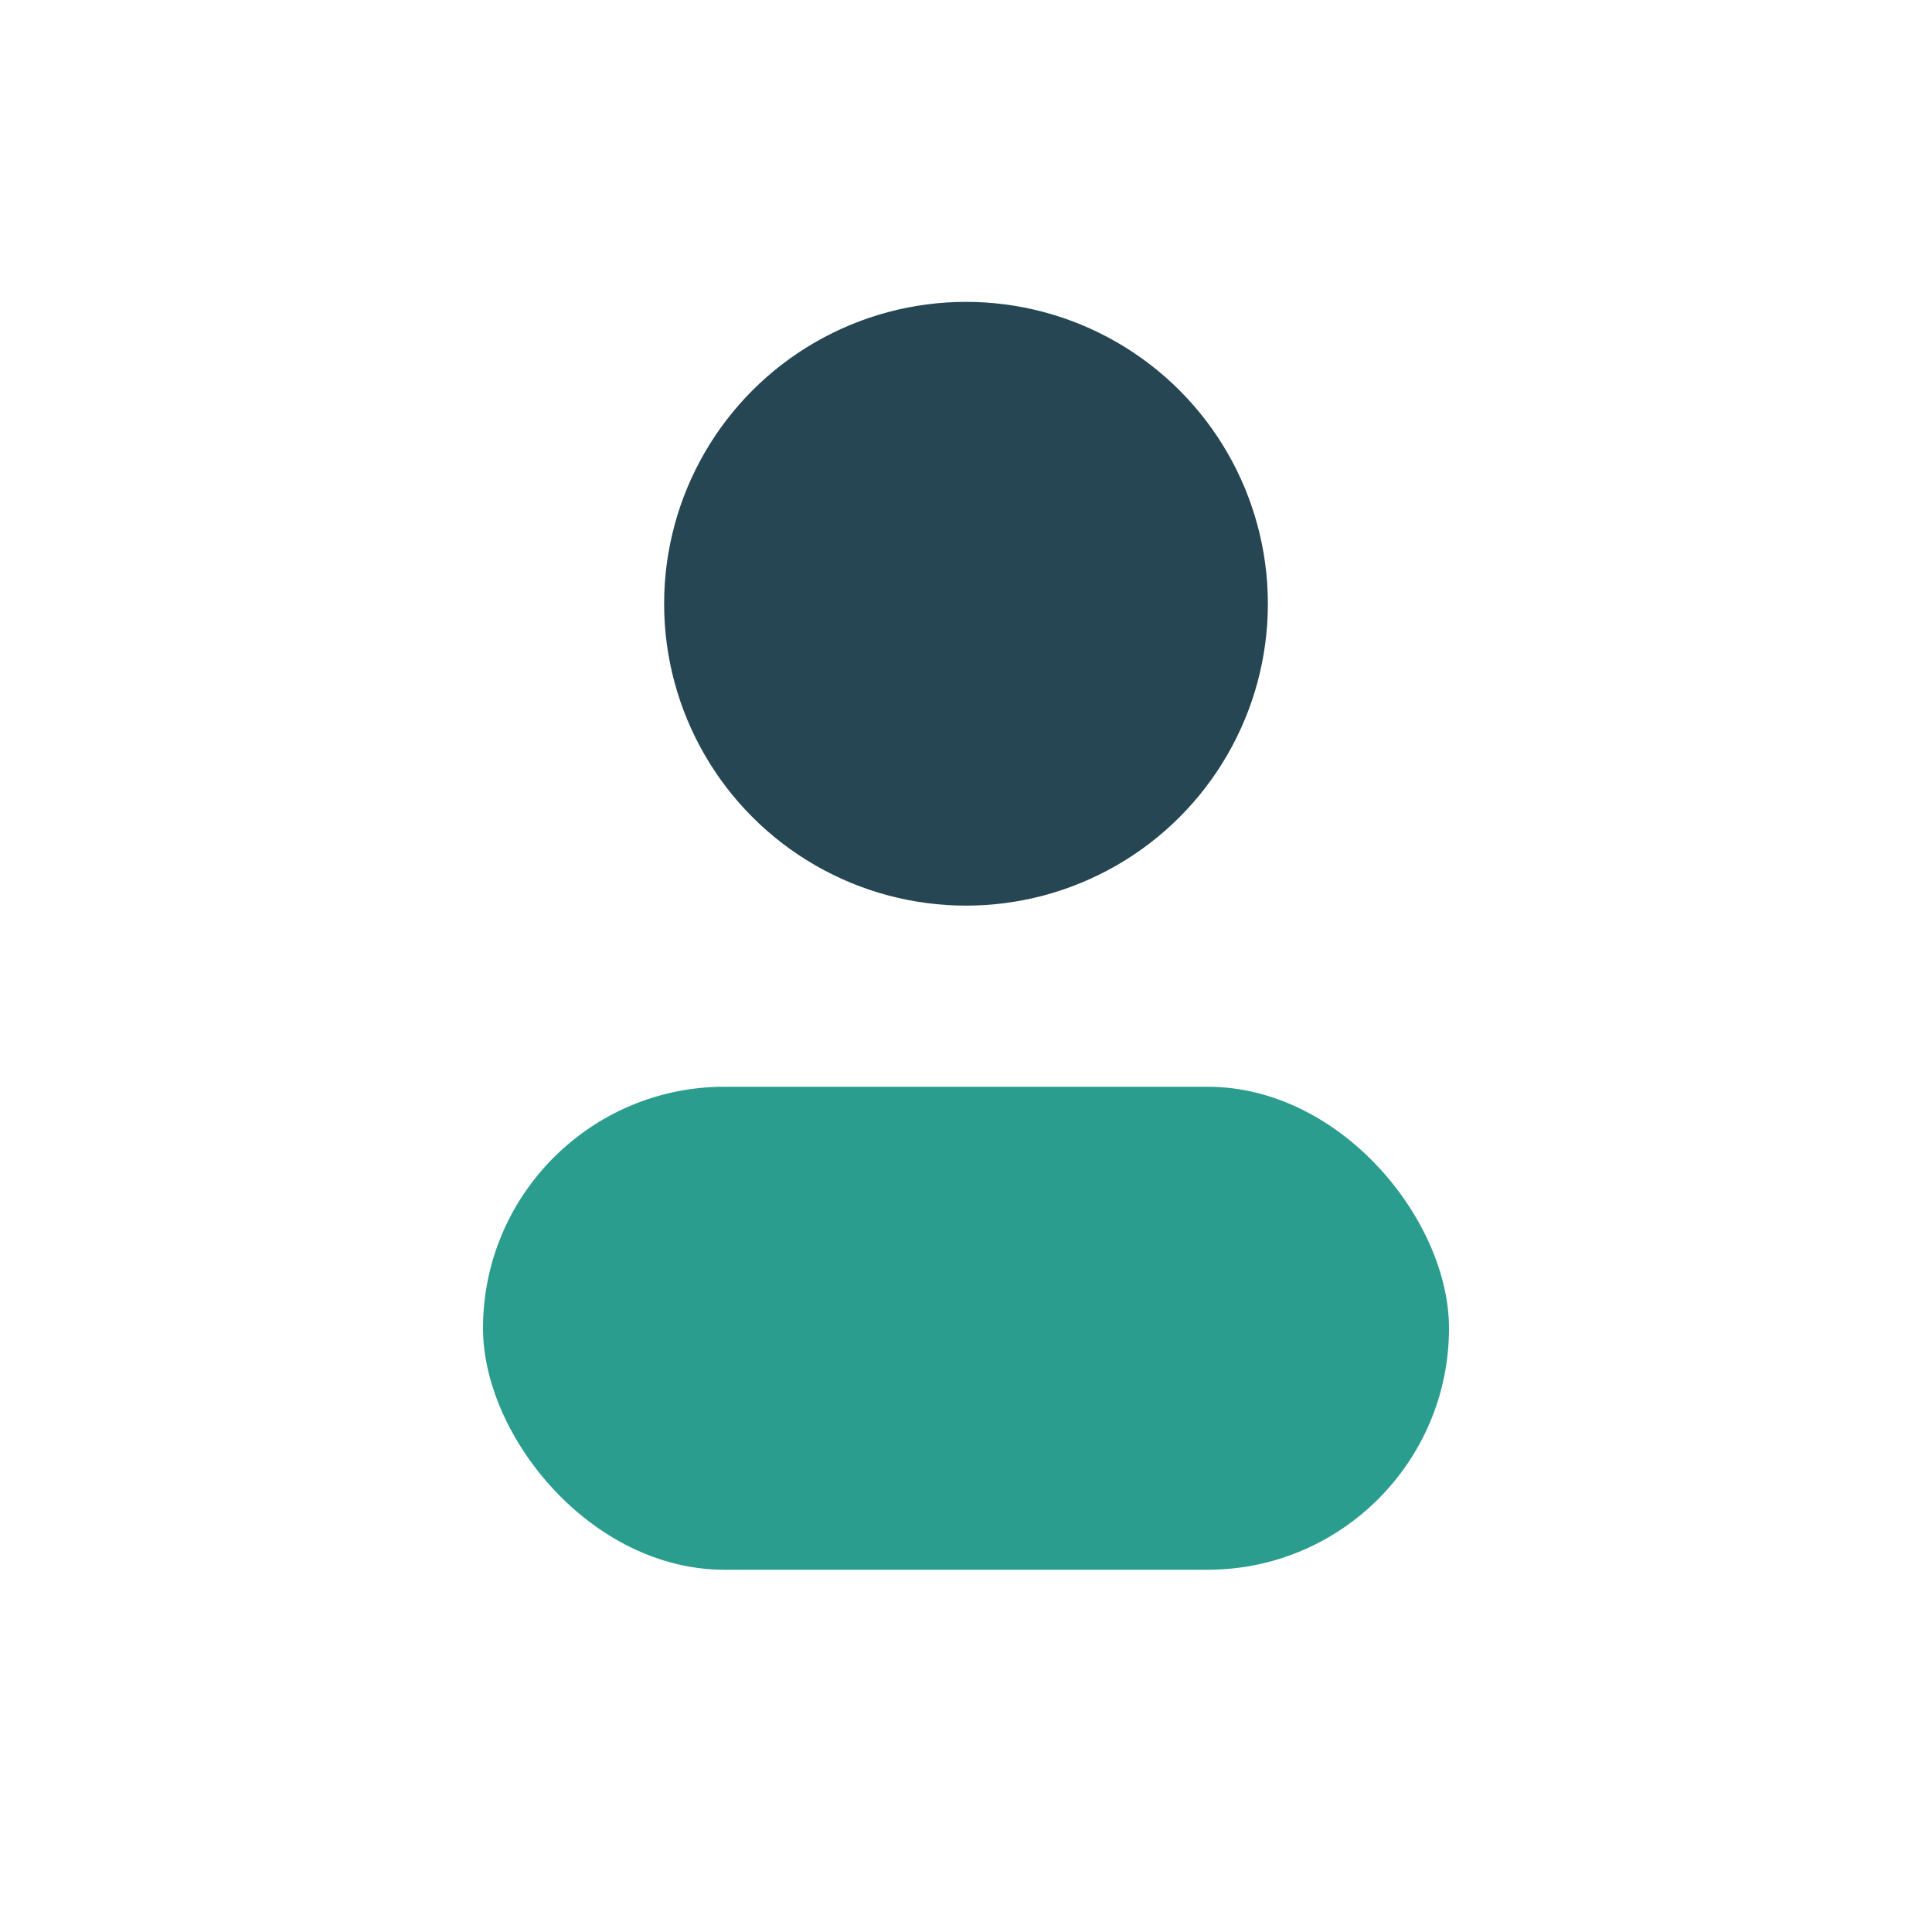
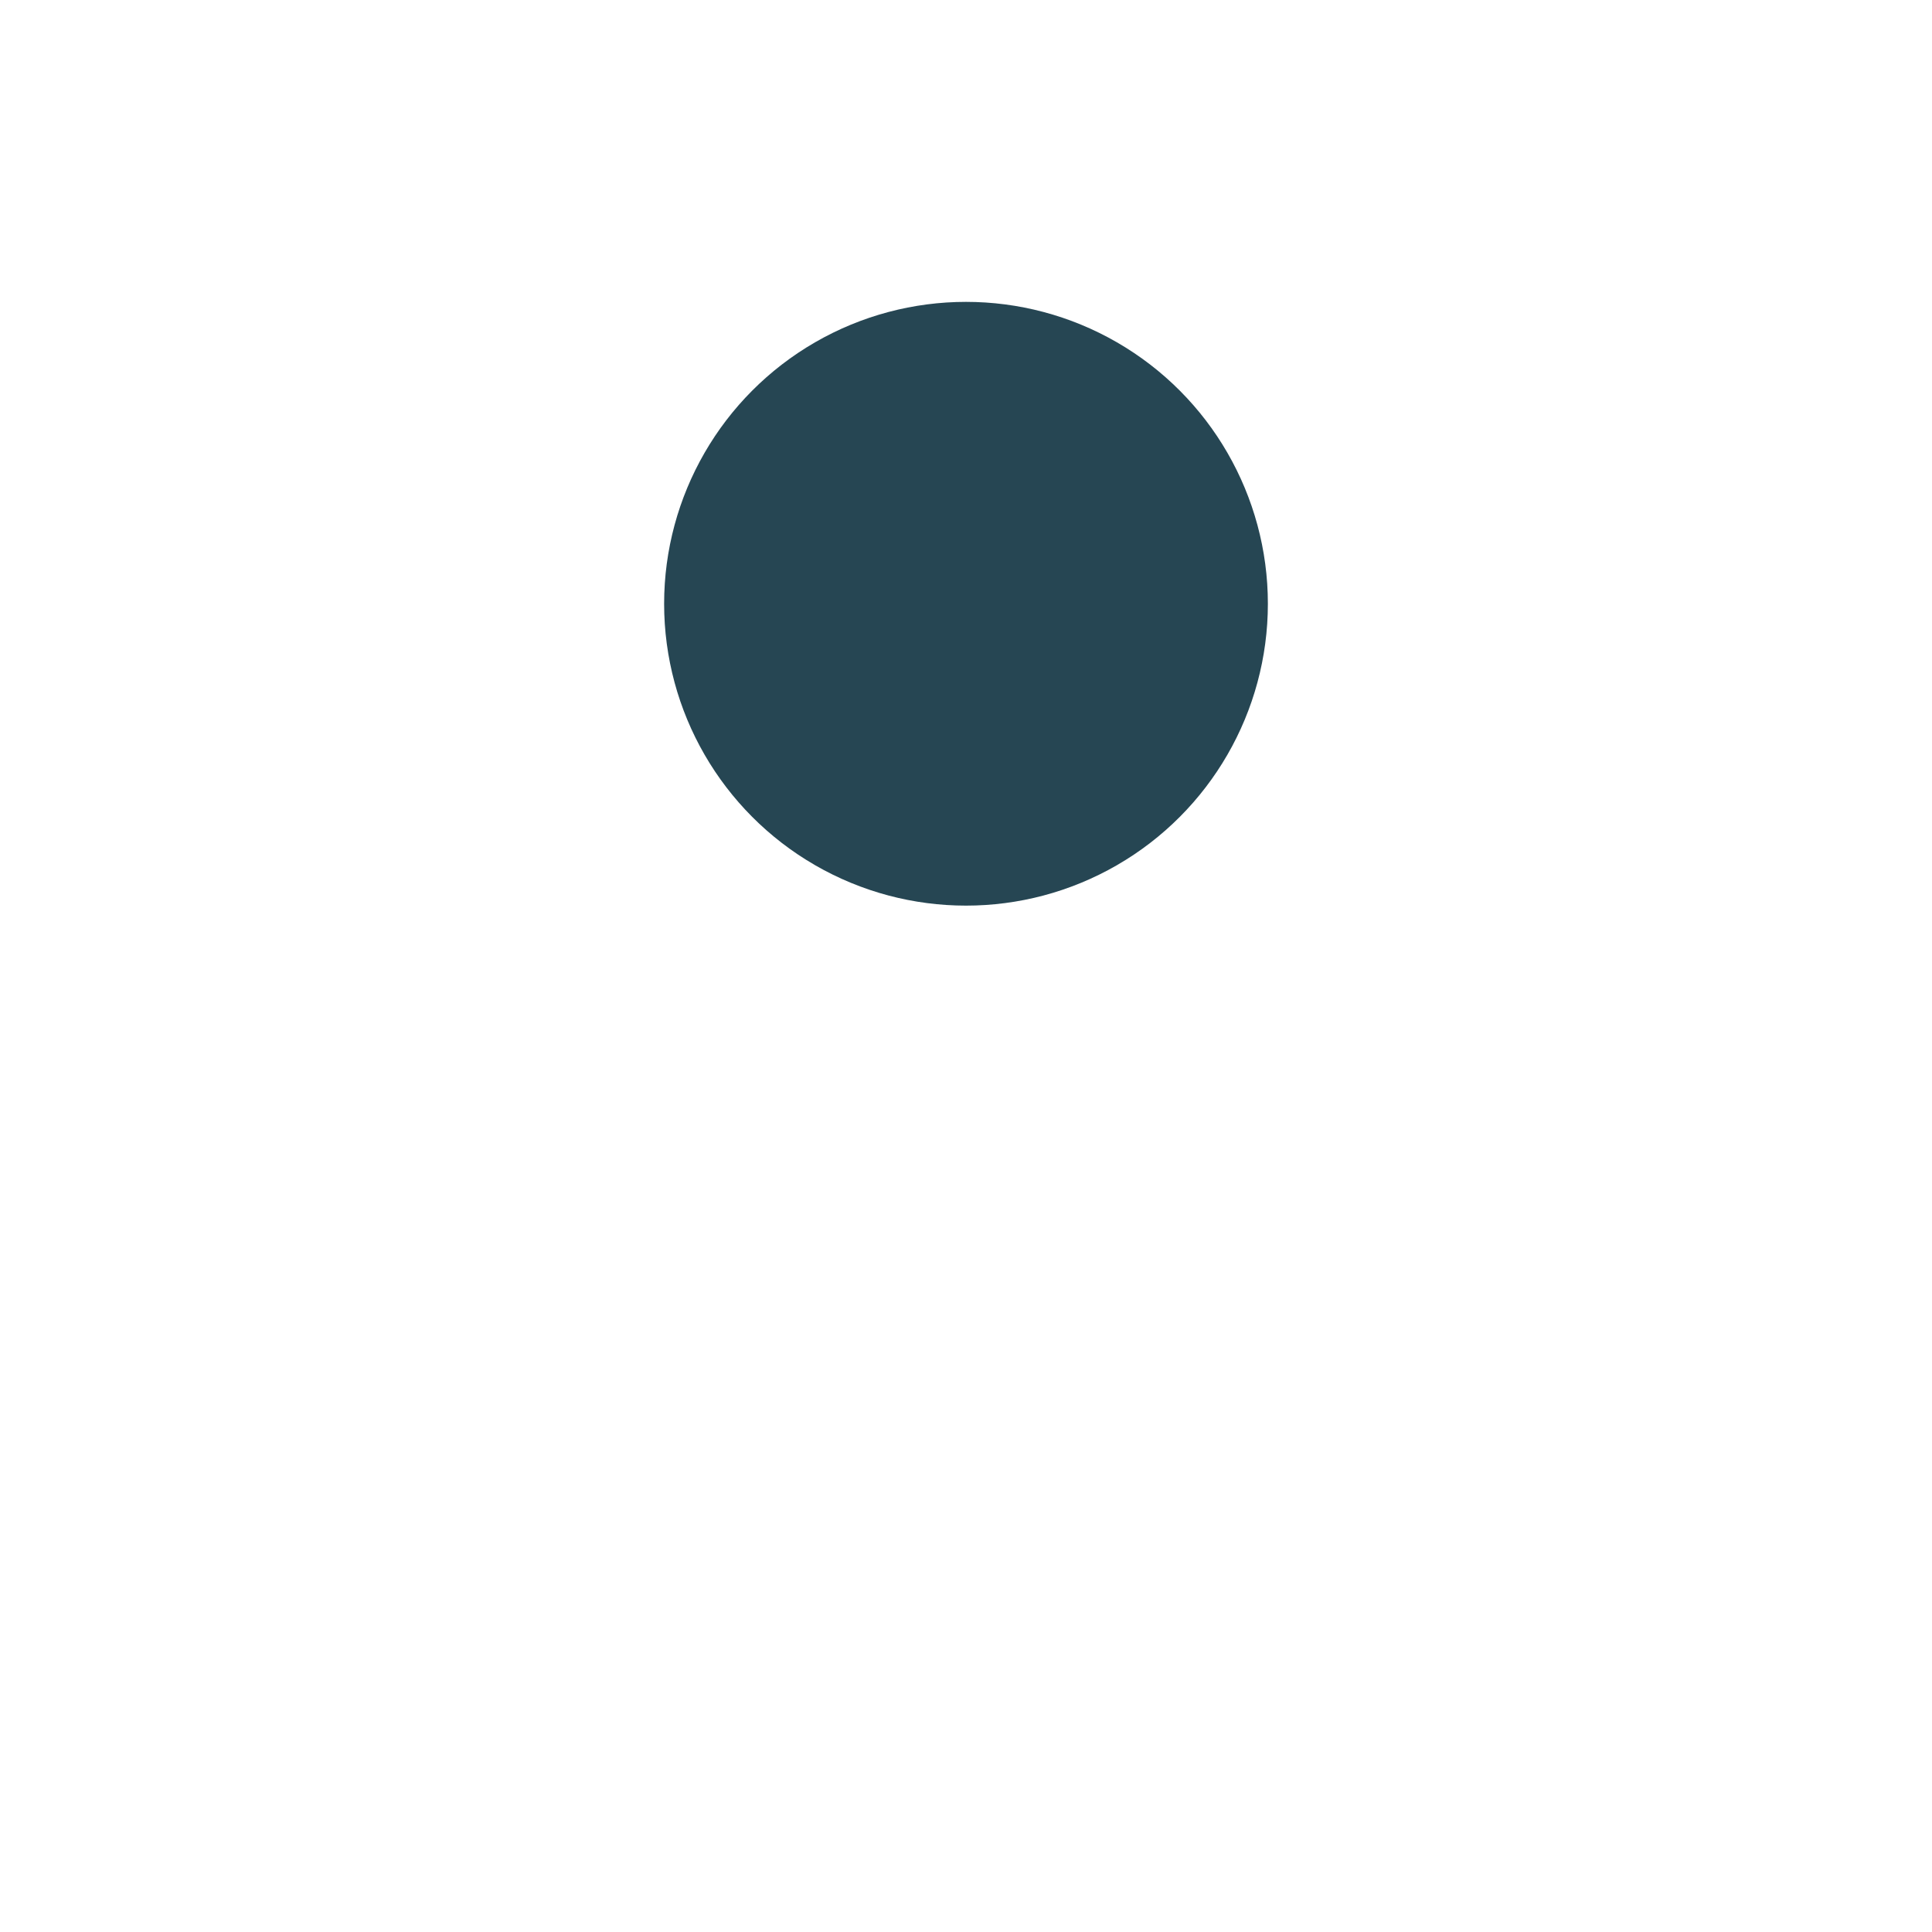
<svg xmlns="http://www.w3.org/2000/svg" viewBox="0 0 32 32" width="32" height="32">
  <circle cx="16" cy="10" r="5" fill="#264653" />
-   <rect x="8" y="18" width="16" height="8" rx="4" fill="#2A9D8F" />
</svg>